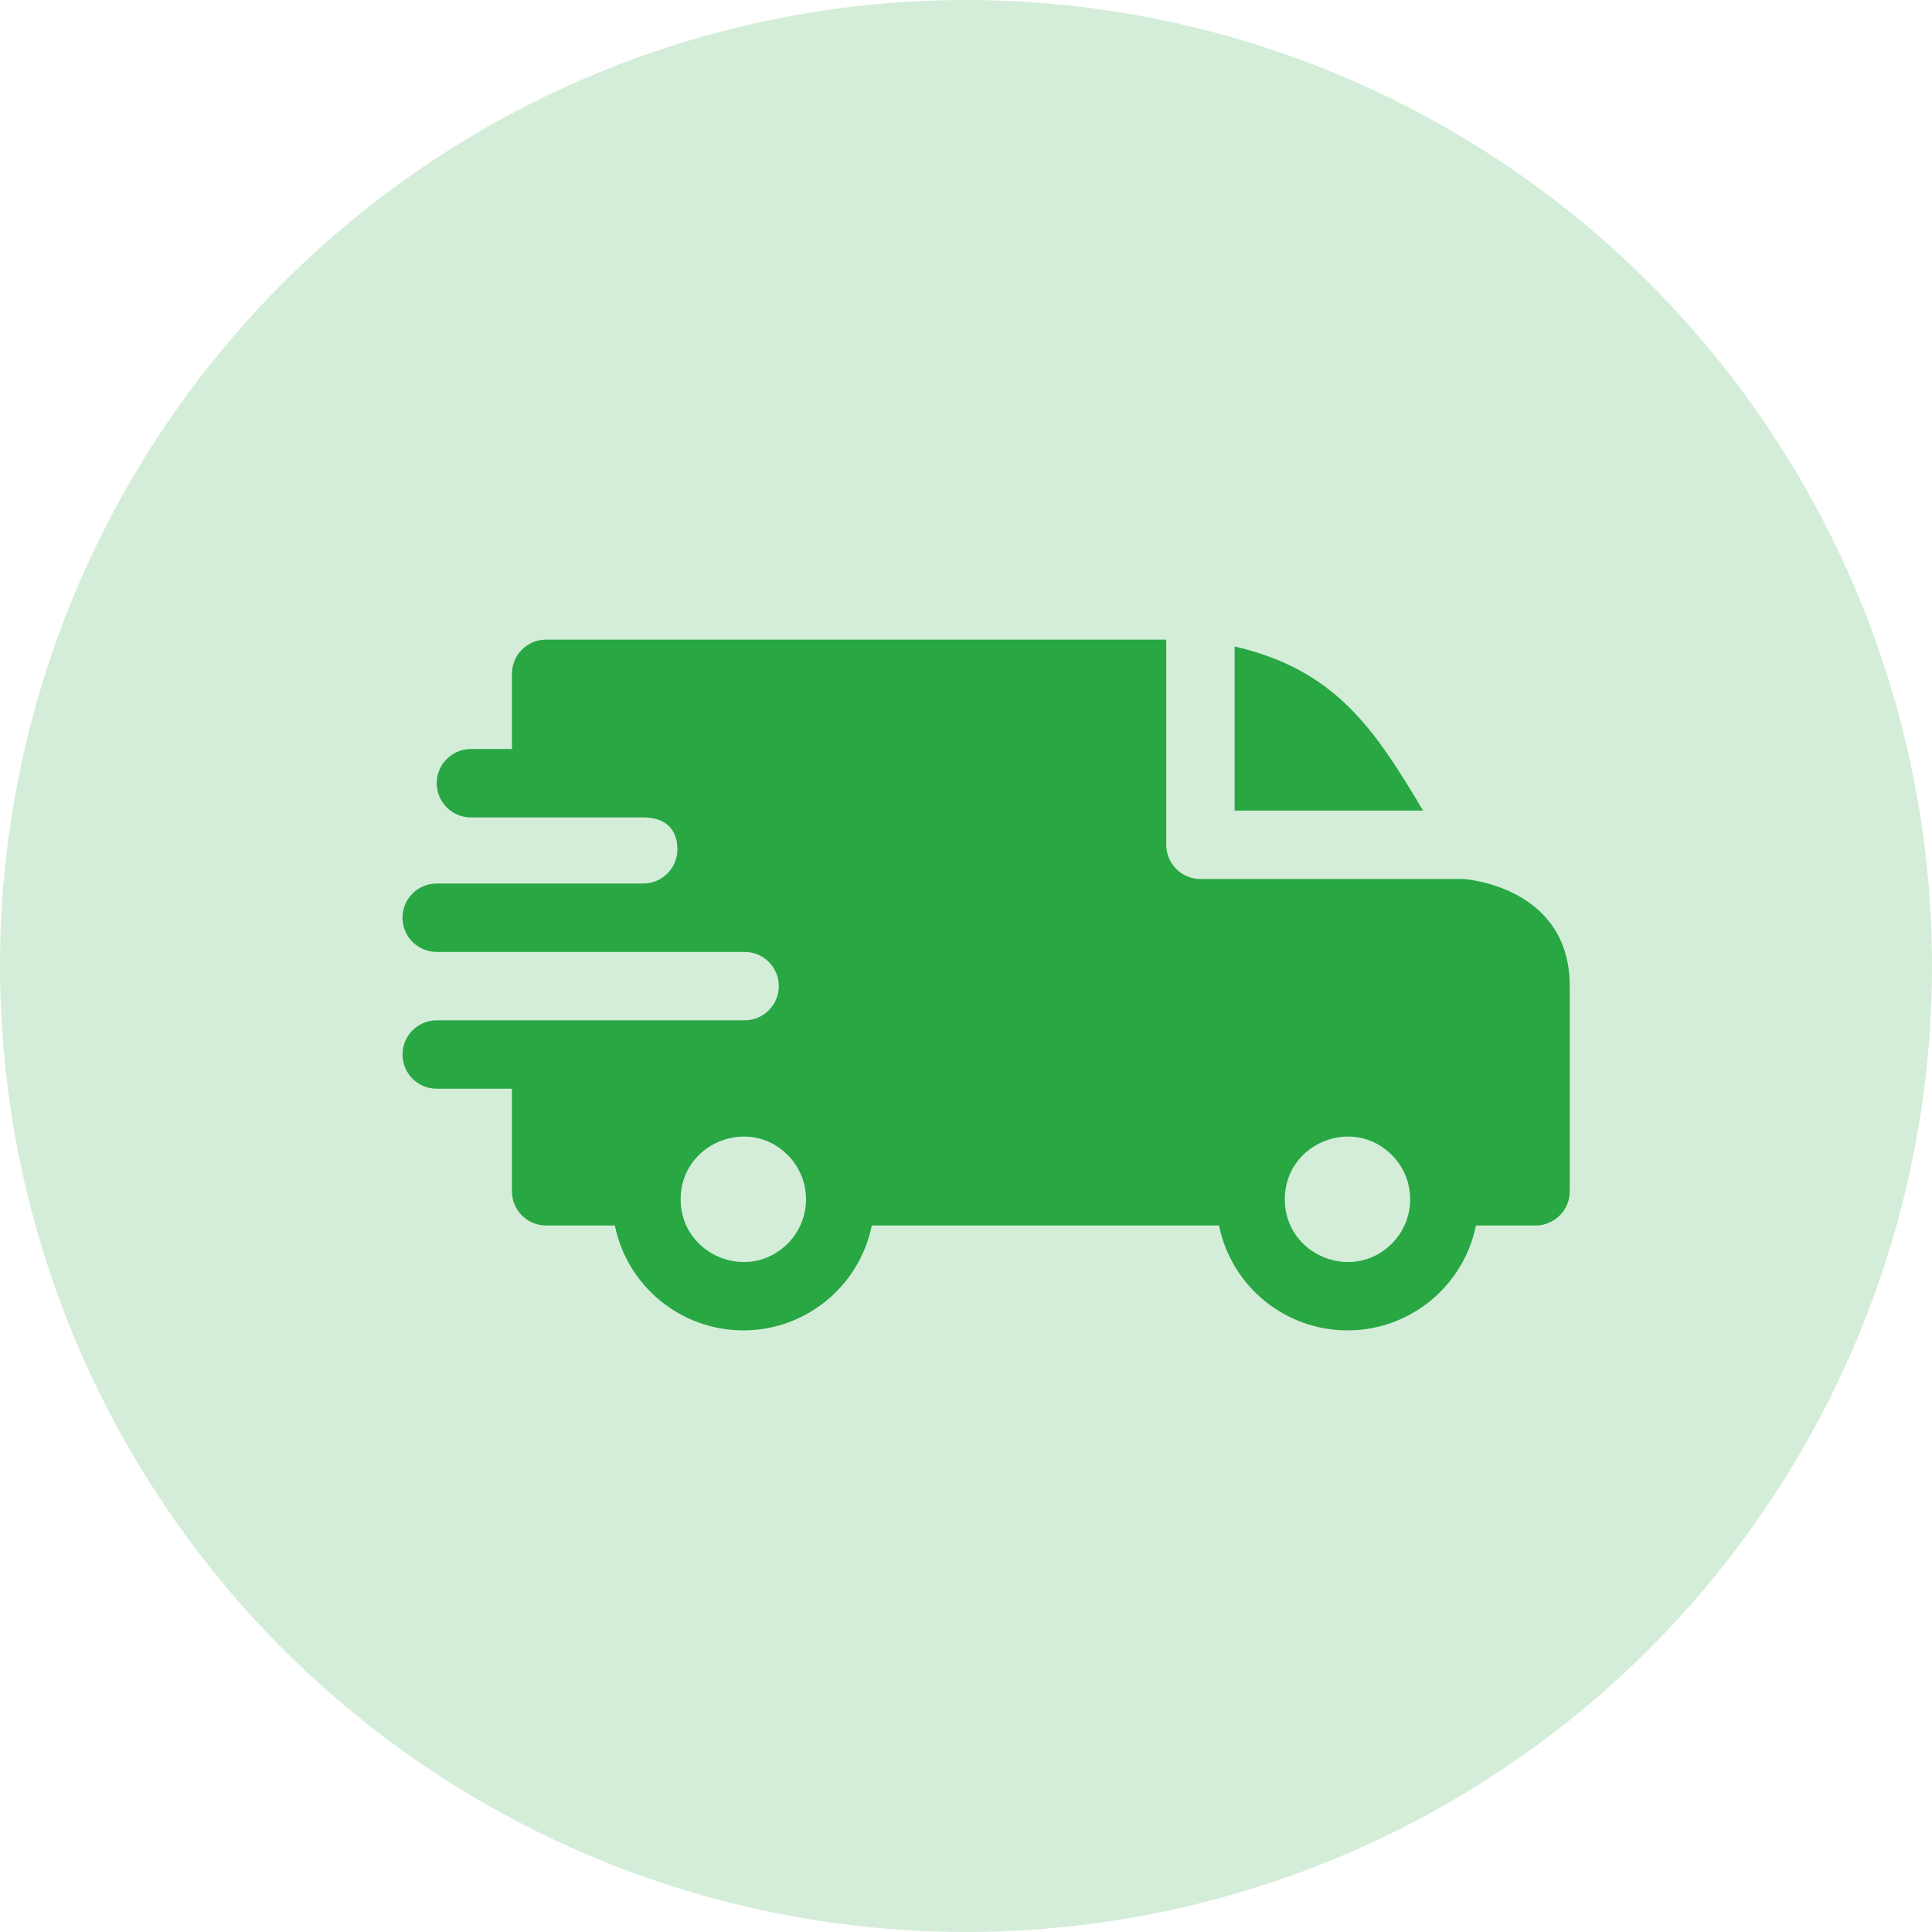
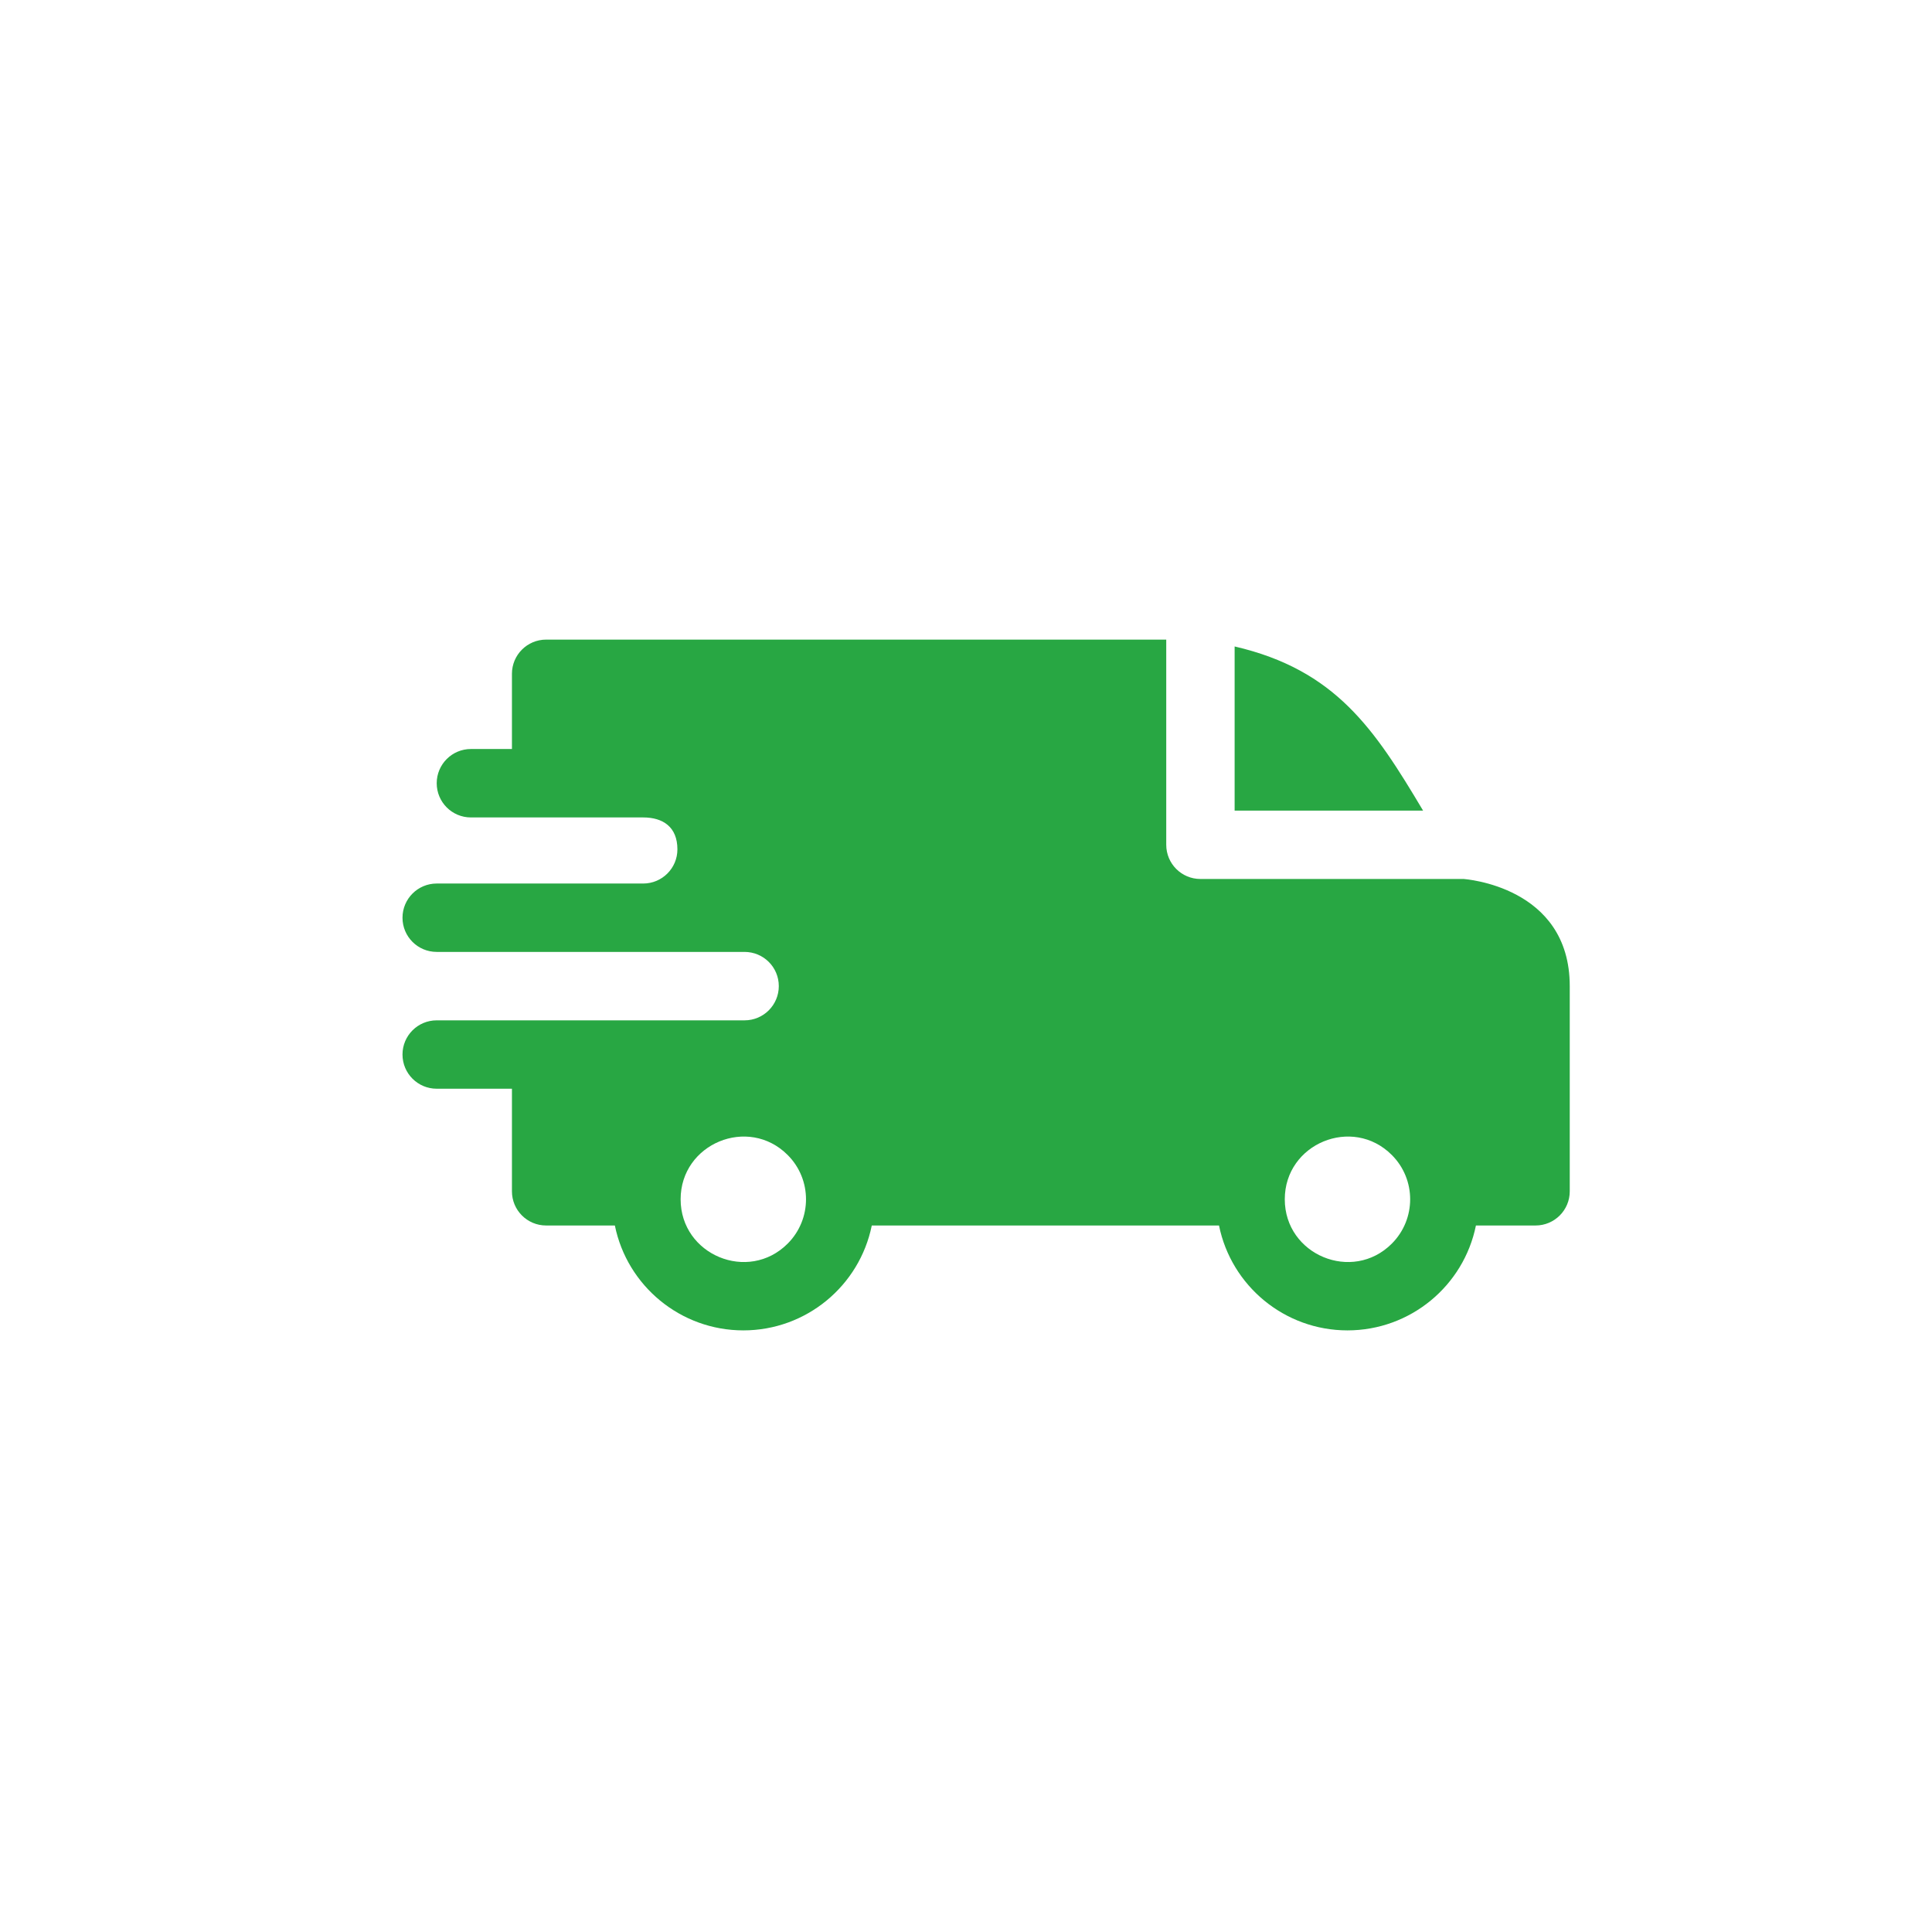
<svg xmlns="http://www.w3.org/2000/svg" width="48" height="48" viewBox="0 0 48 48" fill="none">
-   <circle cx="24" cy="24" r="24" fill="#28A743" fill-opacity="0.2" />
  <path fill-rule="evenodd" clip-rule="evenodd" d="M30.674 16.061C33.188 16.645 34.15 18.115 35.356 20.139H30.674V16.061ZM15.98 20.309C16.472 20.309 16.83 20.546 16.83 21.102C16.83 21.57 16.451 21.95 15.982 21.951H10.85C10.38 21.951 10 22.332 10 22.801C10 23.27 10.38 23.65 10.85 23.65H18.496C18.97 23.65 19.349 24.03 19.349 24.5C19.349 24.969 18.969 25.35 18.499 25.35H10.85C10.38 25.35 10 25.73 10 26.199C10 26.669 10.38 27.049 10.85 27.049H12.719V29.598C12.719 30.067 13.099 30.447 13.568 30.447H15.276C15.581 31.947 16.906 33.053 18.468 33.053C20.03 33.053 21.355 31.947 21.659 30.447H30.286C30.59 31.947 31.916 33.053 33.477 33.053C35.04 33.053 36.365 31.947 36.669 30.447H38.15C38.62 30.447 39 30.067 39 29.598V24.5C39 22.007 36.371 21.842 36.368 21.838H29.824C29.355 21.838 28.975 21.458 28.975 20.988V15.891H13.568C13.099 15.891 12.719 16.271 12.719 16.74V18.609H11.699C11.23 18.609 10.85 18.99 10.85 19.459C10.85 19.928 11.23 20.309 11.699 20.309H15.98ZM34.579 28.695C35.187 29.303 35.187 30.289 34.579 30.898C33.601 31.876 31.92 31.18 31.92 29.796C31.92 28.412 33.601 27.716 34.579 28.695ZM19.569 28.695C20.177 29.303 20.177 30.289 19.569 30.898C18.591 31.876 16.91 31.18 16.91 29.796C16.91 28.412 18.591 27.716 19.569 28.695Z" fill="#28A743" />
</svg>